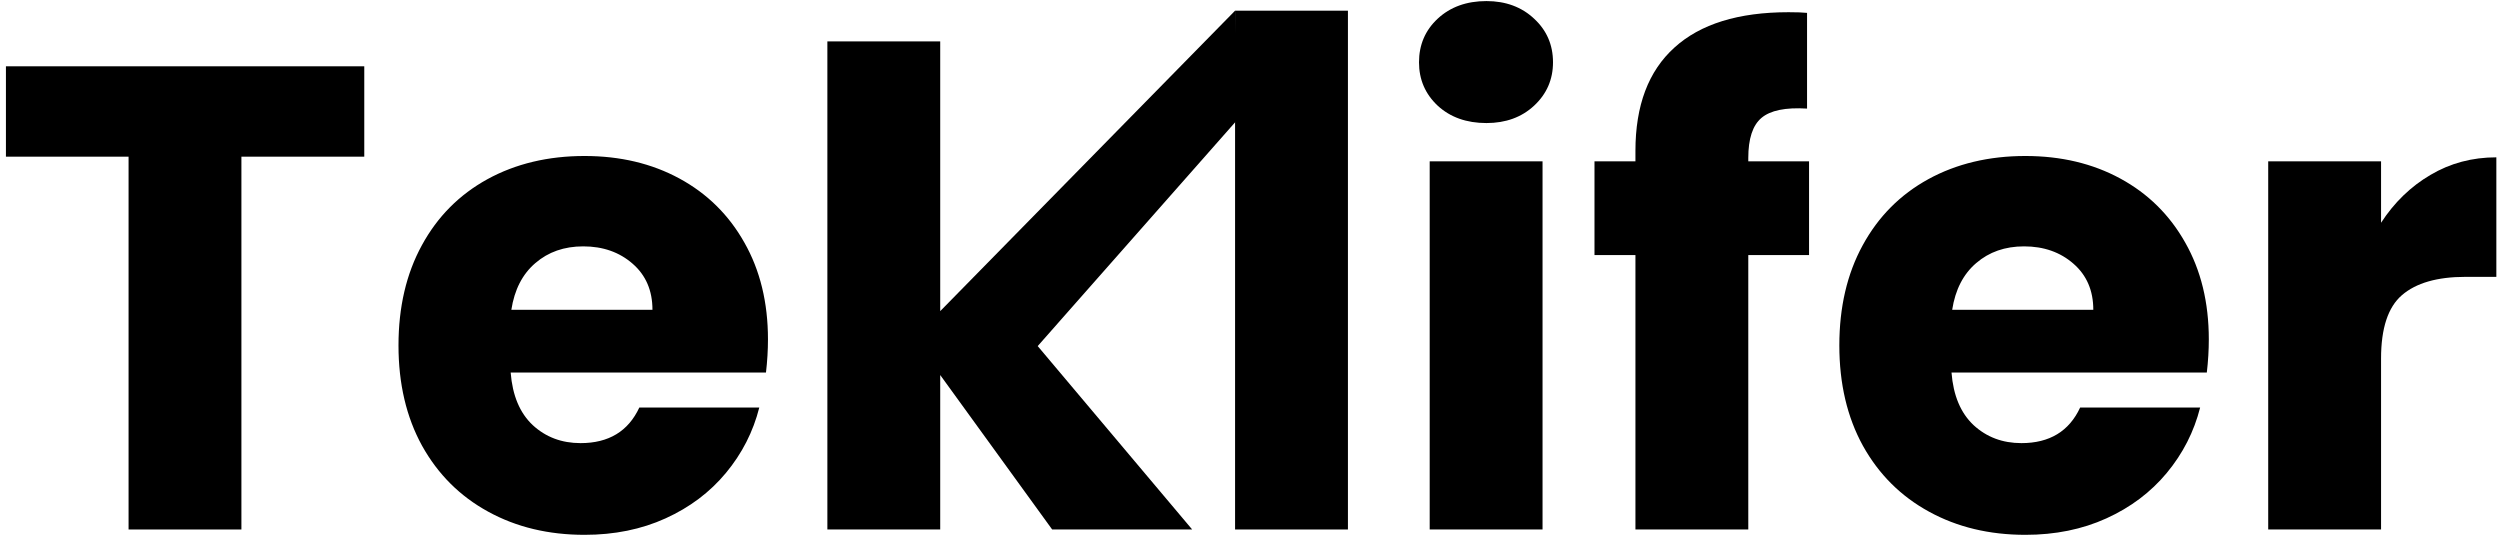
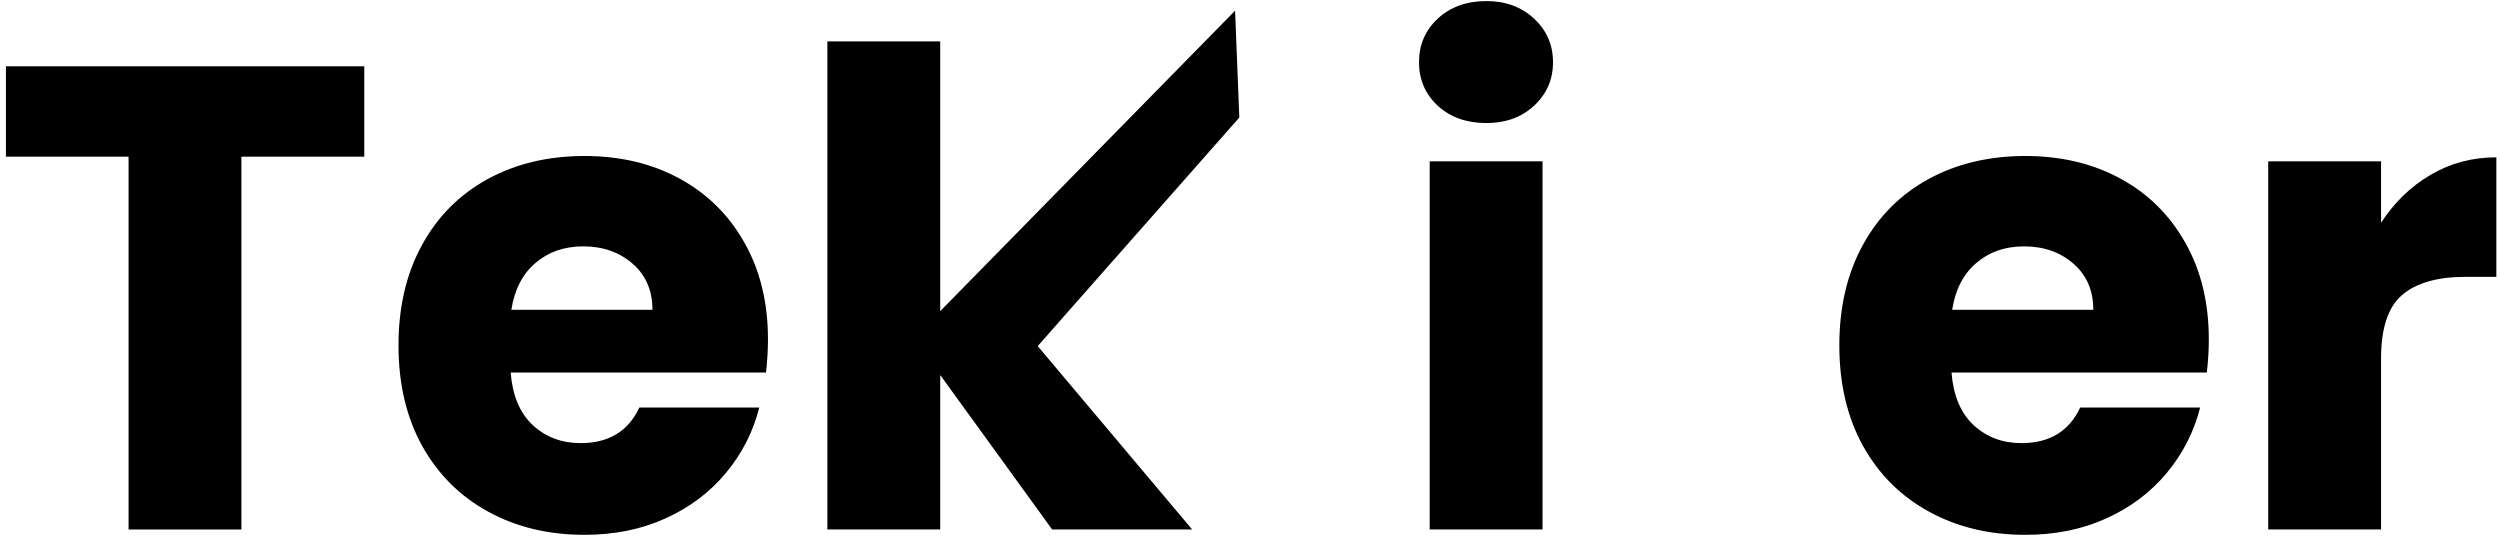
<svg xmlns="http://www.w3.org/2000/svg" width="234" height="51" viewBox="0 0 234 51" fill="none">
  <path d="M34.096 6.206V14.664H22.596V49.56H12.034V14.664H0.555V6.206H34.096Z" fill="black" />
  <path d="M71.882 31.768C71.882 32.768 71.82 33.805 71.695 34.872H47.799C47.966 37.013 48.653 38.654 49.862 39.789C51.08 40.914 52.575 41.476 54.341 41.476C56.976 41.476 58.809 40.367 59.841 38.143H71.07C70.497 40.409 69.455 42.45 67.945 44.268C66.445 46.075 64.559 47.492 62.299 48.518C60.033 49.549 57.507 50.06 54.716 50.06C51.341 50.06 48.33 49.341 45.695 47.893C43.054 46.45 40.992 44.393 39.507 41.726C38.033 39.049 37.299 35.914 37.299 32.331C37.299 28.747 38.028 25.622 39.487 22.956C40.945 20.279 42.992 18.216 45.632 16.768C48.268 15.325 51.299 14.601 54.716 14.601C58.049 14.601 61.007 15.305 63.591 16.706C66.184 18.112 68.216 20.112 69.674 22.706C71.143 25.289 71.882 28.31 71.882 31.768ZM61.07 28.997C61.07 27.195 60.45 25.758 59.216 24.685C57.976 23.601 56.434 23.06 54.591 23.06C52.809 23.06 51.32 23.581 50.112 24.622C48.903 25.654 48.153 27.112 47.862 28.997H61.07Z" fill="black" />
  <path d="M98.483 49.56L88.004 35.102V49.56H77.442V3.872H88.004V29.122L115.603 1L116 11L97.129 32.393L111.587 49.56H98.483Z" fill="black" />
-   <path d="M126.166 1V49.56H115.603V1H126.166Z" fill="black" />
  <path d="M139.132 11.518C137.267 11.518 135.747 10.976 134.569 9.893C133.403 8.799 132.819 7.445 132.819 5.831C132.819 4.195 133.403 2.831 134.569 1.747C135.747 0.654 137.267 0.101 139.132 0.101C140.934 0.101 142.424 0.654 143.59 1.747C144.767 2.831 145.361 4.195 145.361 5.831C145.361 7.445 144.767 8.799 143.59 9.893C142.424 10.976 140.934 11.518 139.132 11.518ZM144.382 15.101V49.56H133.819V15.101H144.382Z" fill="black" />
-   <path d="M169.327 23.872H163.64V49.56H153.077V23.872H149.244V15.101H153.077V14.122C153.077 9.872 154.291 6.654 156.723 4.456C159.15 2.247 162.713 1.143 167.411 1.143C168.187 1.143 168.765 1.164 169.14 1.206V10.164C167.124 10.039 165.702 10.331 164.869 11.039C164.046 11.737 163.64 12.987 163.64 14.789V15.101H169.327V23.872Z" fill="black" />
  <path d="M206.745 31.768C206.745 32.768 206.683 33.805 206.558 34.872H182.662C182.828 37.013 183.516 38.654 184.724 39.789C185.943 40.914 187.438 41.476 189.203 41.476C191.839 41.476 193.672 40.367 194.703 38.143H205.933C205.36 40.409 204.318 42.45 202.808 44.268C201.308 46.075 199.422 47.492 197.162 48.518C194.896 49.549 192.37 50.06 189.578 50.06C186.203 50.06 183.193 49.341 180.558 47.893C177.917 46.45 175.854 44.393 174.37 41.726C172.896 39.049 172.162 35.914 172.162 32.331C172.162 28.747 172.891 25.622 174.349 22.956C175.808 20.279 177.854 18.216 180.495 16.768C183.13 15.325 186.162 14.601 189.578 14.601C192.912 14.601 195.87 15.305 198.453 16.706C201.047 18.112 203.078 20.112 204.537 22.706C206.005 25.289 206.745 28.31 206.745 31.768ZM195.933 28.997C195.933 27.195 195.313 25.758 194.078 24.685C192.839 23.601 191.297 23.06 189.453 23.06C187.672 23.06 186.183 23.581 184.974 24.622C183.766 25.654 183.016 27.112 182.724 28.997H195.933Z" fill="black" />
  <path d="M222.867 20.851C224.101 18.95 225.643 17.456 227.492 16.372C229.335 15.278 231.393 14.726 233.658 14.726V25.914H230.762C228.122 25.914 226.143 26.487 224.825 27.622C223.518 28.747 222.867 30.726 222.867 33.56V49.56H212.304V15.101H222.867V20.851Z" fill="black" />
</svg>